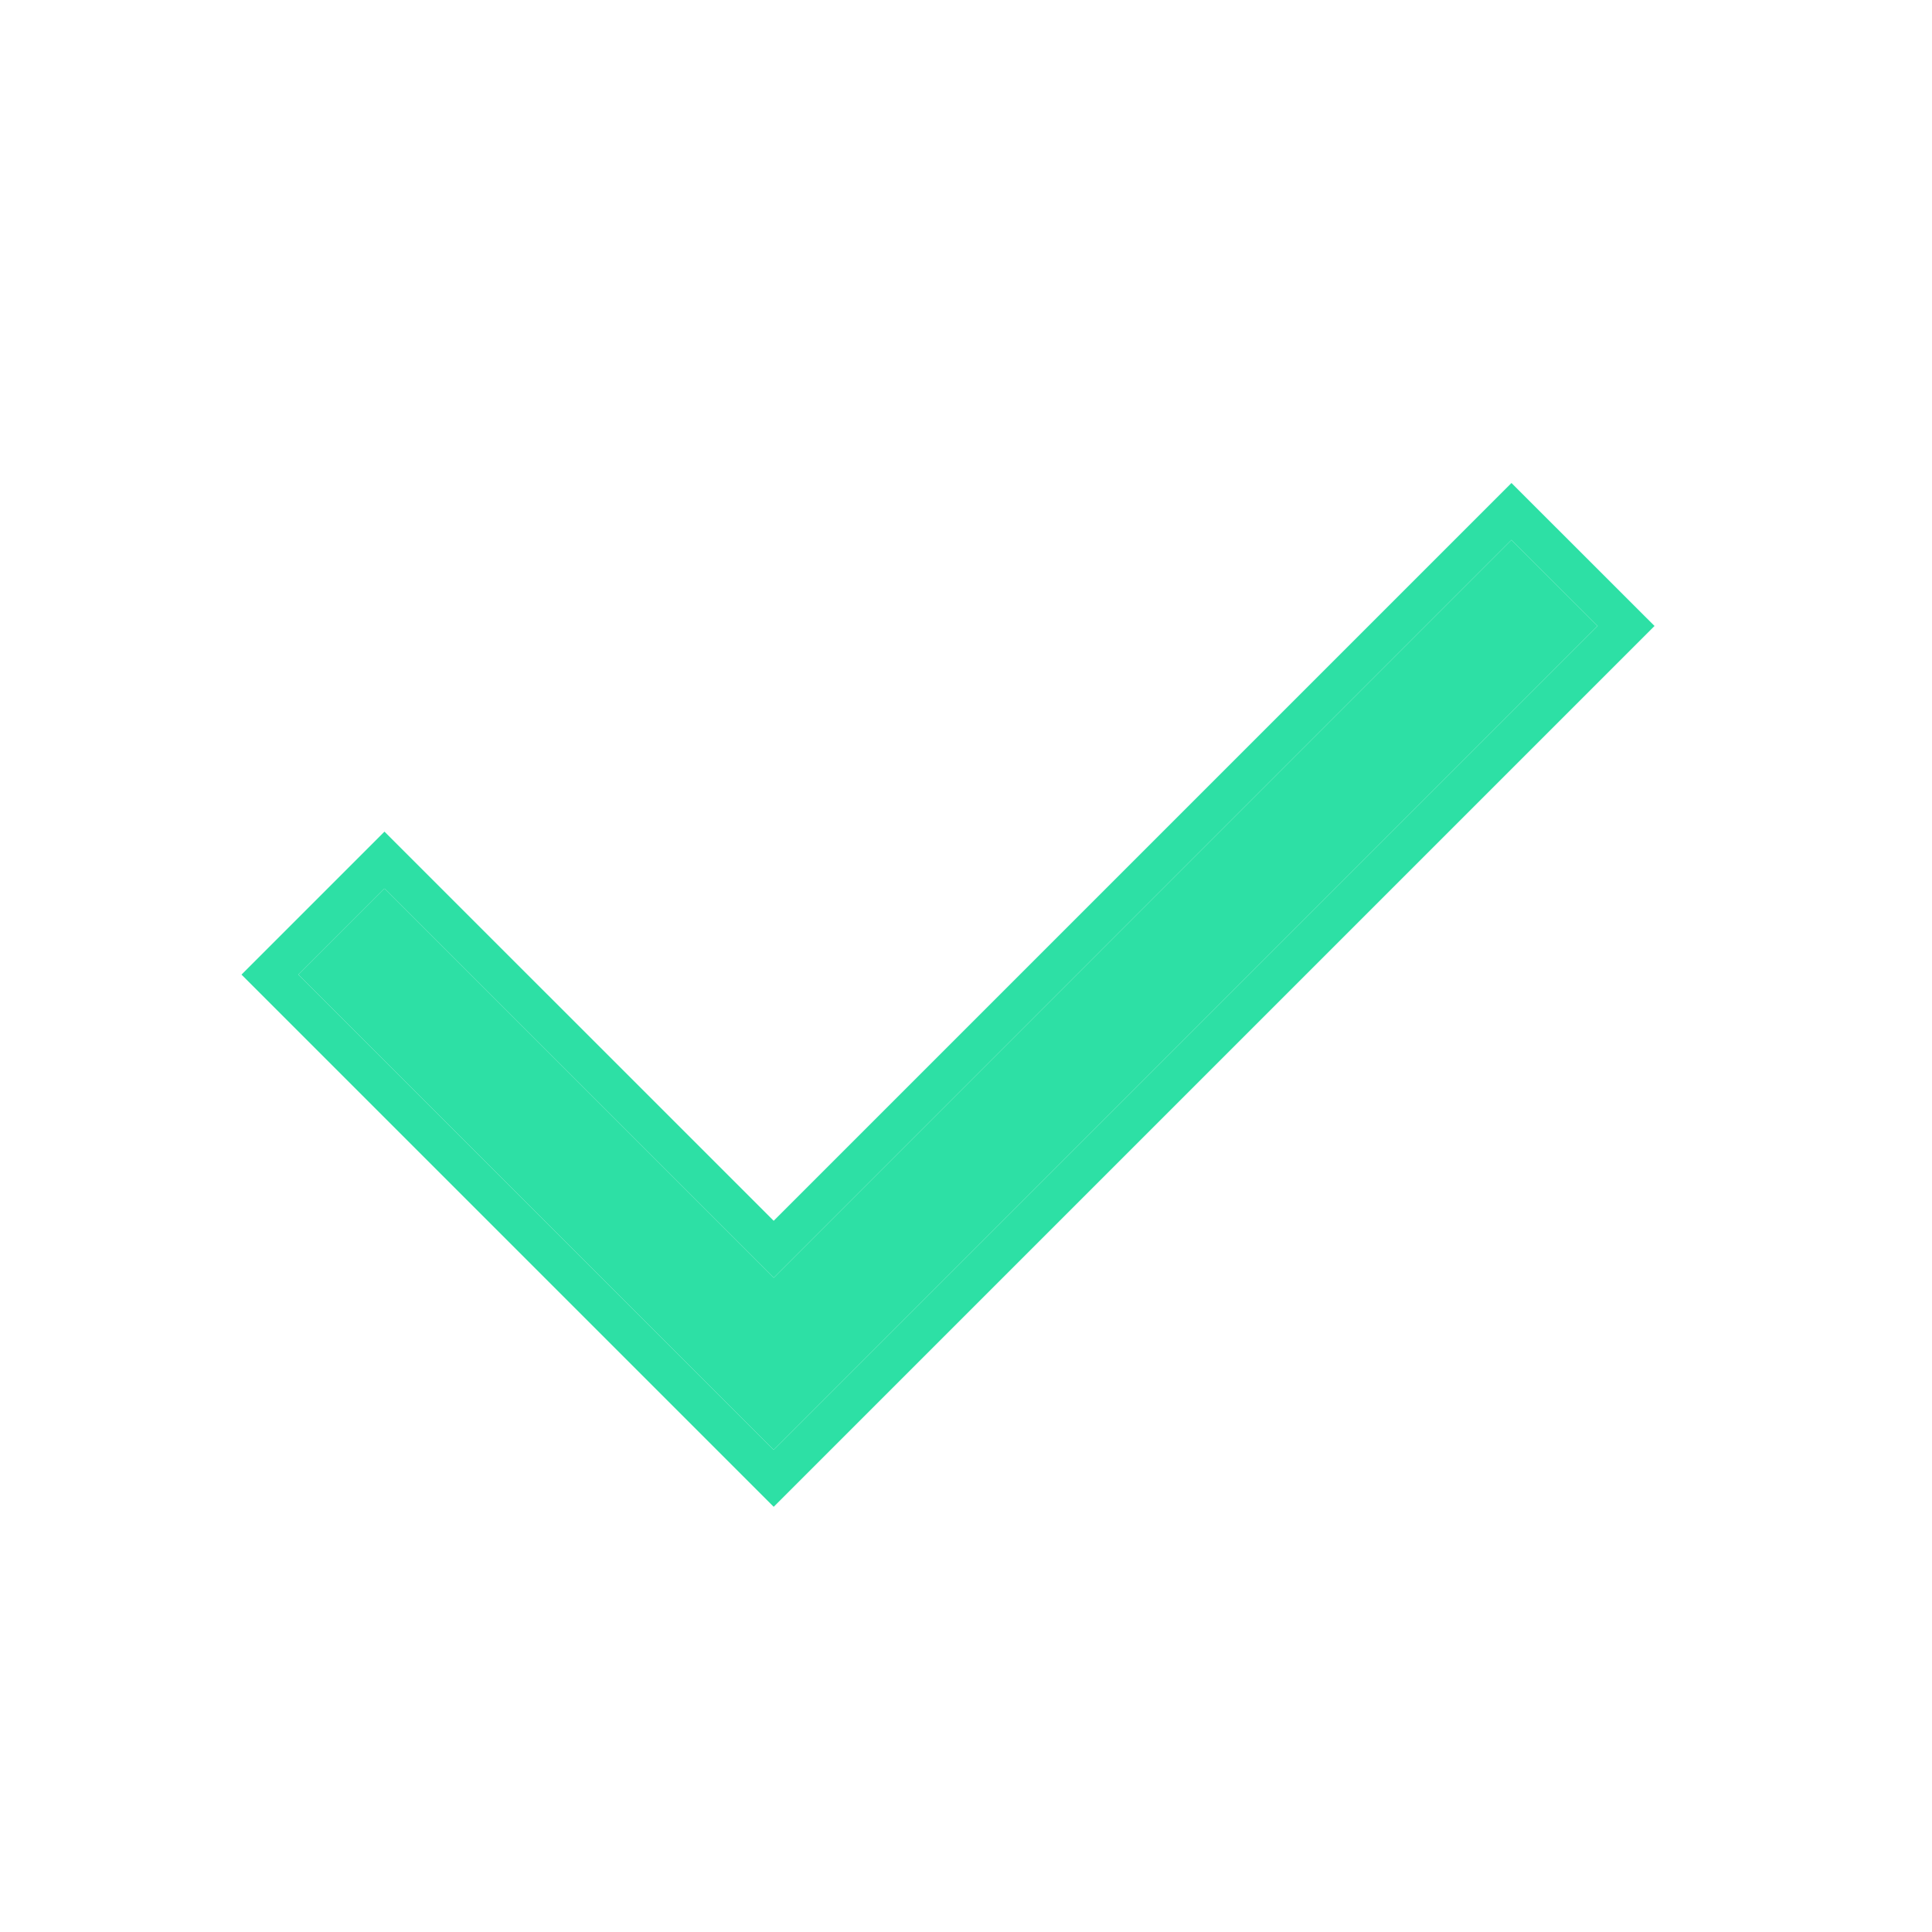
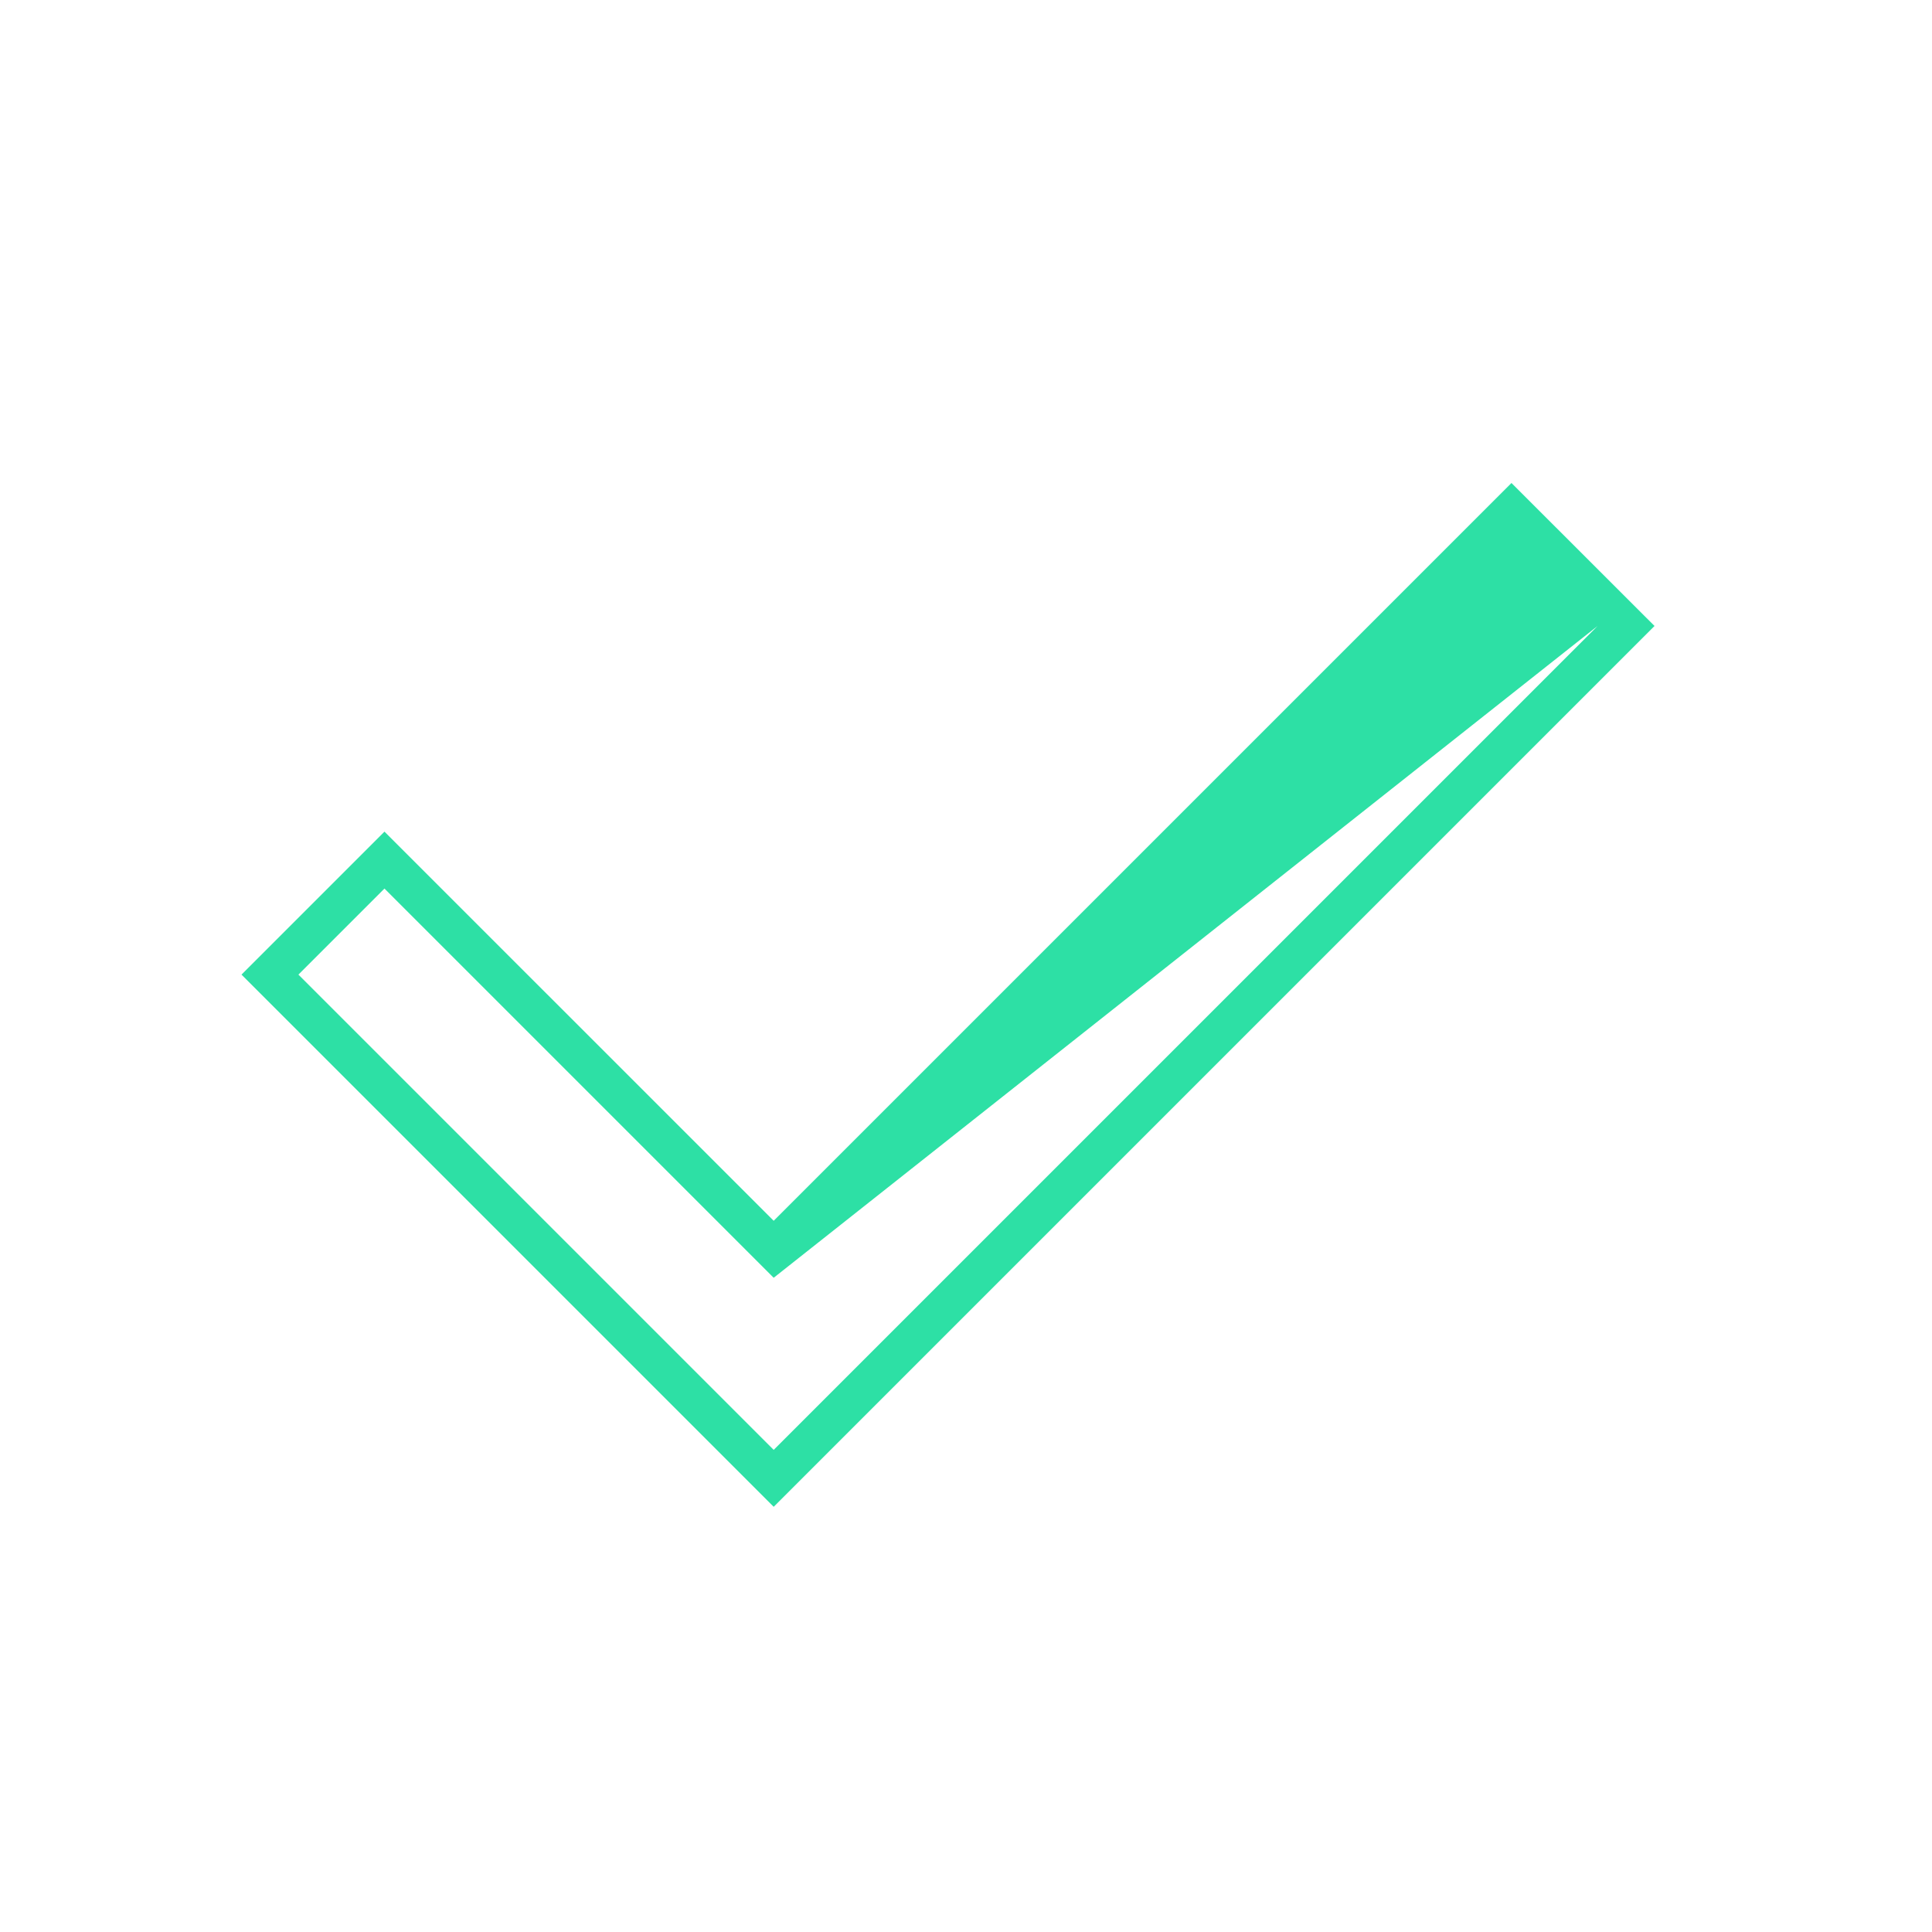
<svg xmlns="http://www.w3.org/2000/svg" width="24" height="24" viewBox="0 0 24 24" fill="none">
  <g id="PATH Icons">
    <g id="Vector">
-       <path d="M9.611 18.011L3.707 12.107L4.776 11.038L9.611 15.873L18.776 6.707L19.846 7.776L9.611 18.011Z" fill="#2DE0A5" />
-       <path fill-rule="evenodd" clip-rule="evenodd" d="M9.611 18.718L3 12.107L4.776 10.331L9.611 15.165L18.776 6L20.553 7.776L9.611 18.718ZM9.611 15.873L4.776 11.038L3.707 12.107L9.611 18.011L19.846 7.776L18.776 6.707L9.611 15.873Z" fill="#2DE0A5" />
+       <path fill-rule="evenodd" clip-rule="evenodd" d="M9.611 18.718L3 12.107L4.776 10.331L9.611 15.165L18.776 6L20.553 7.776L9.611 18.718ZM9.611 15.873L4.776 11.038L3.707 12.107L9.611 18.011L19.846 7.776L9.611 15.873Z" fill="#2DE0A5" />
    </g>
  </g>
</svg>